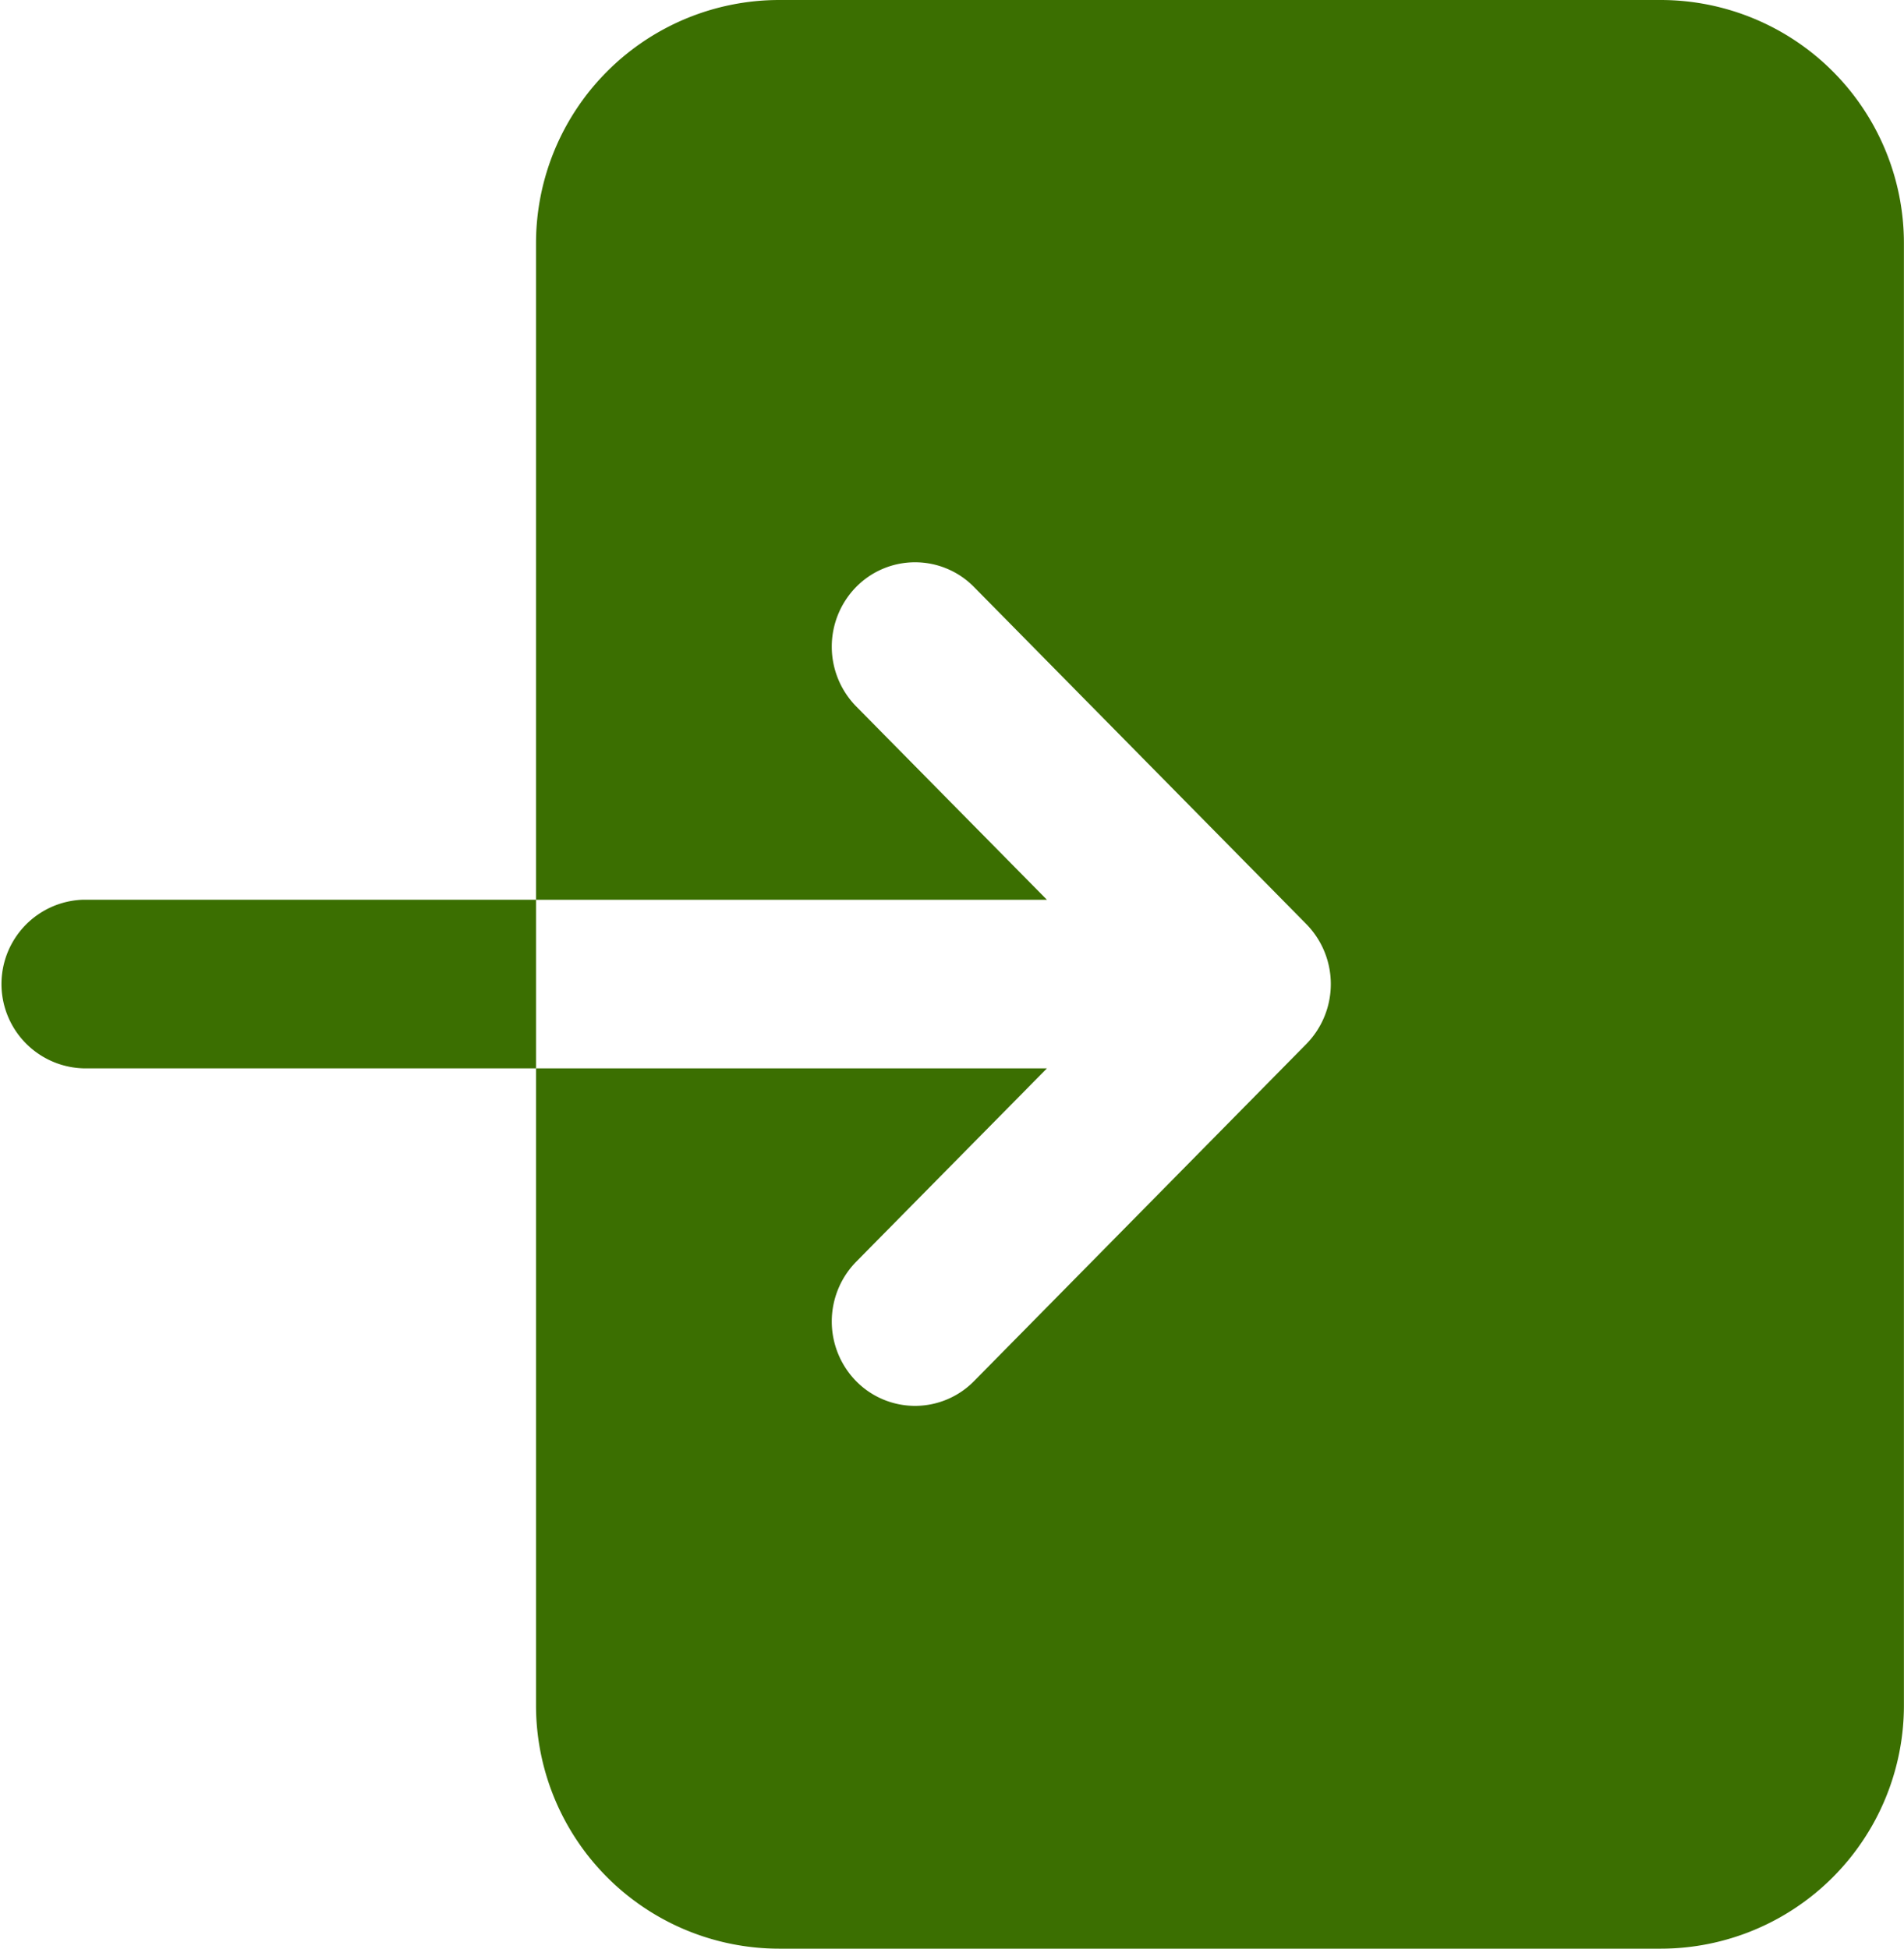
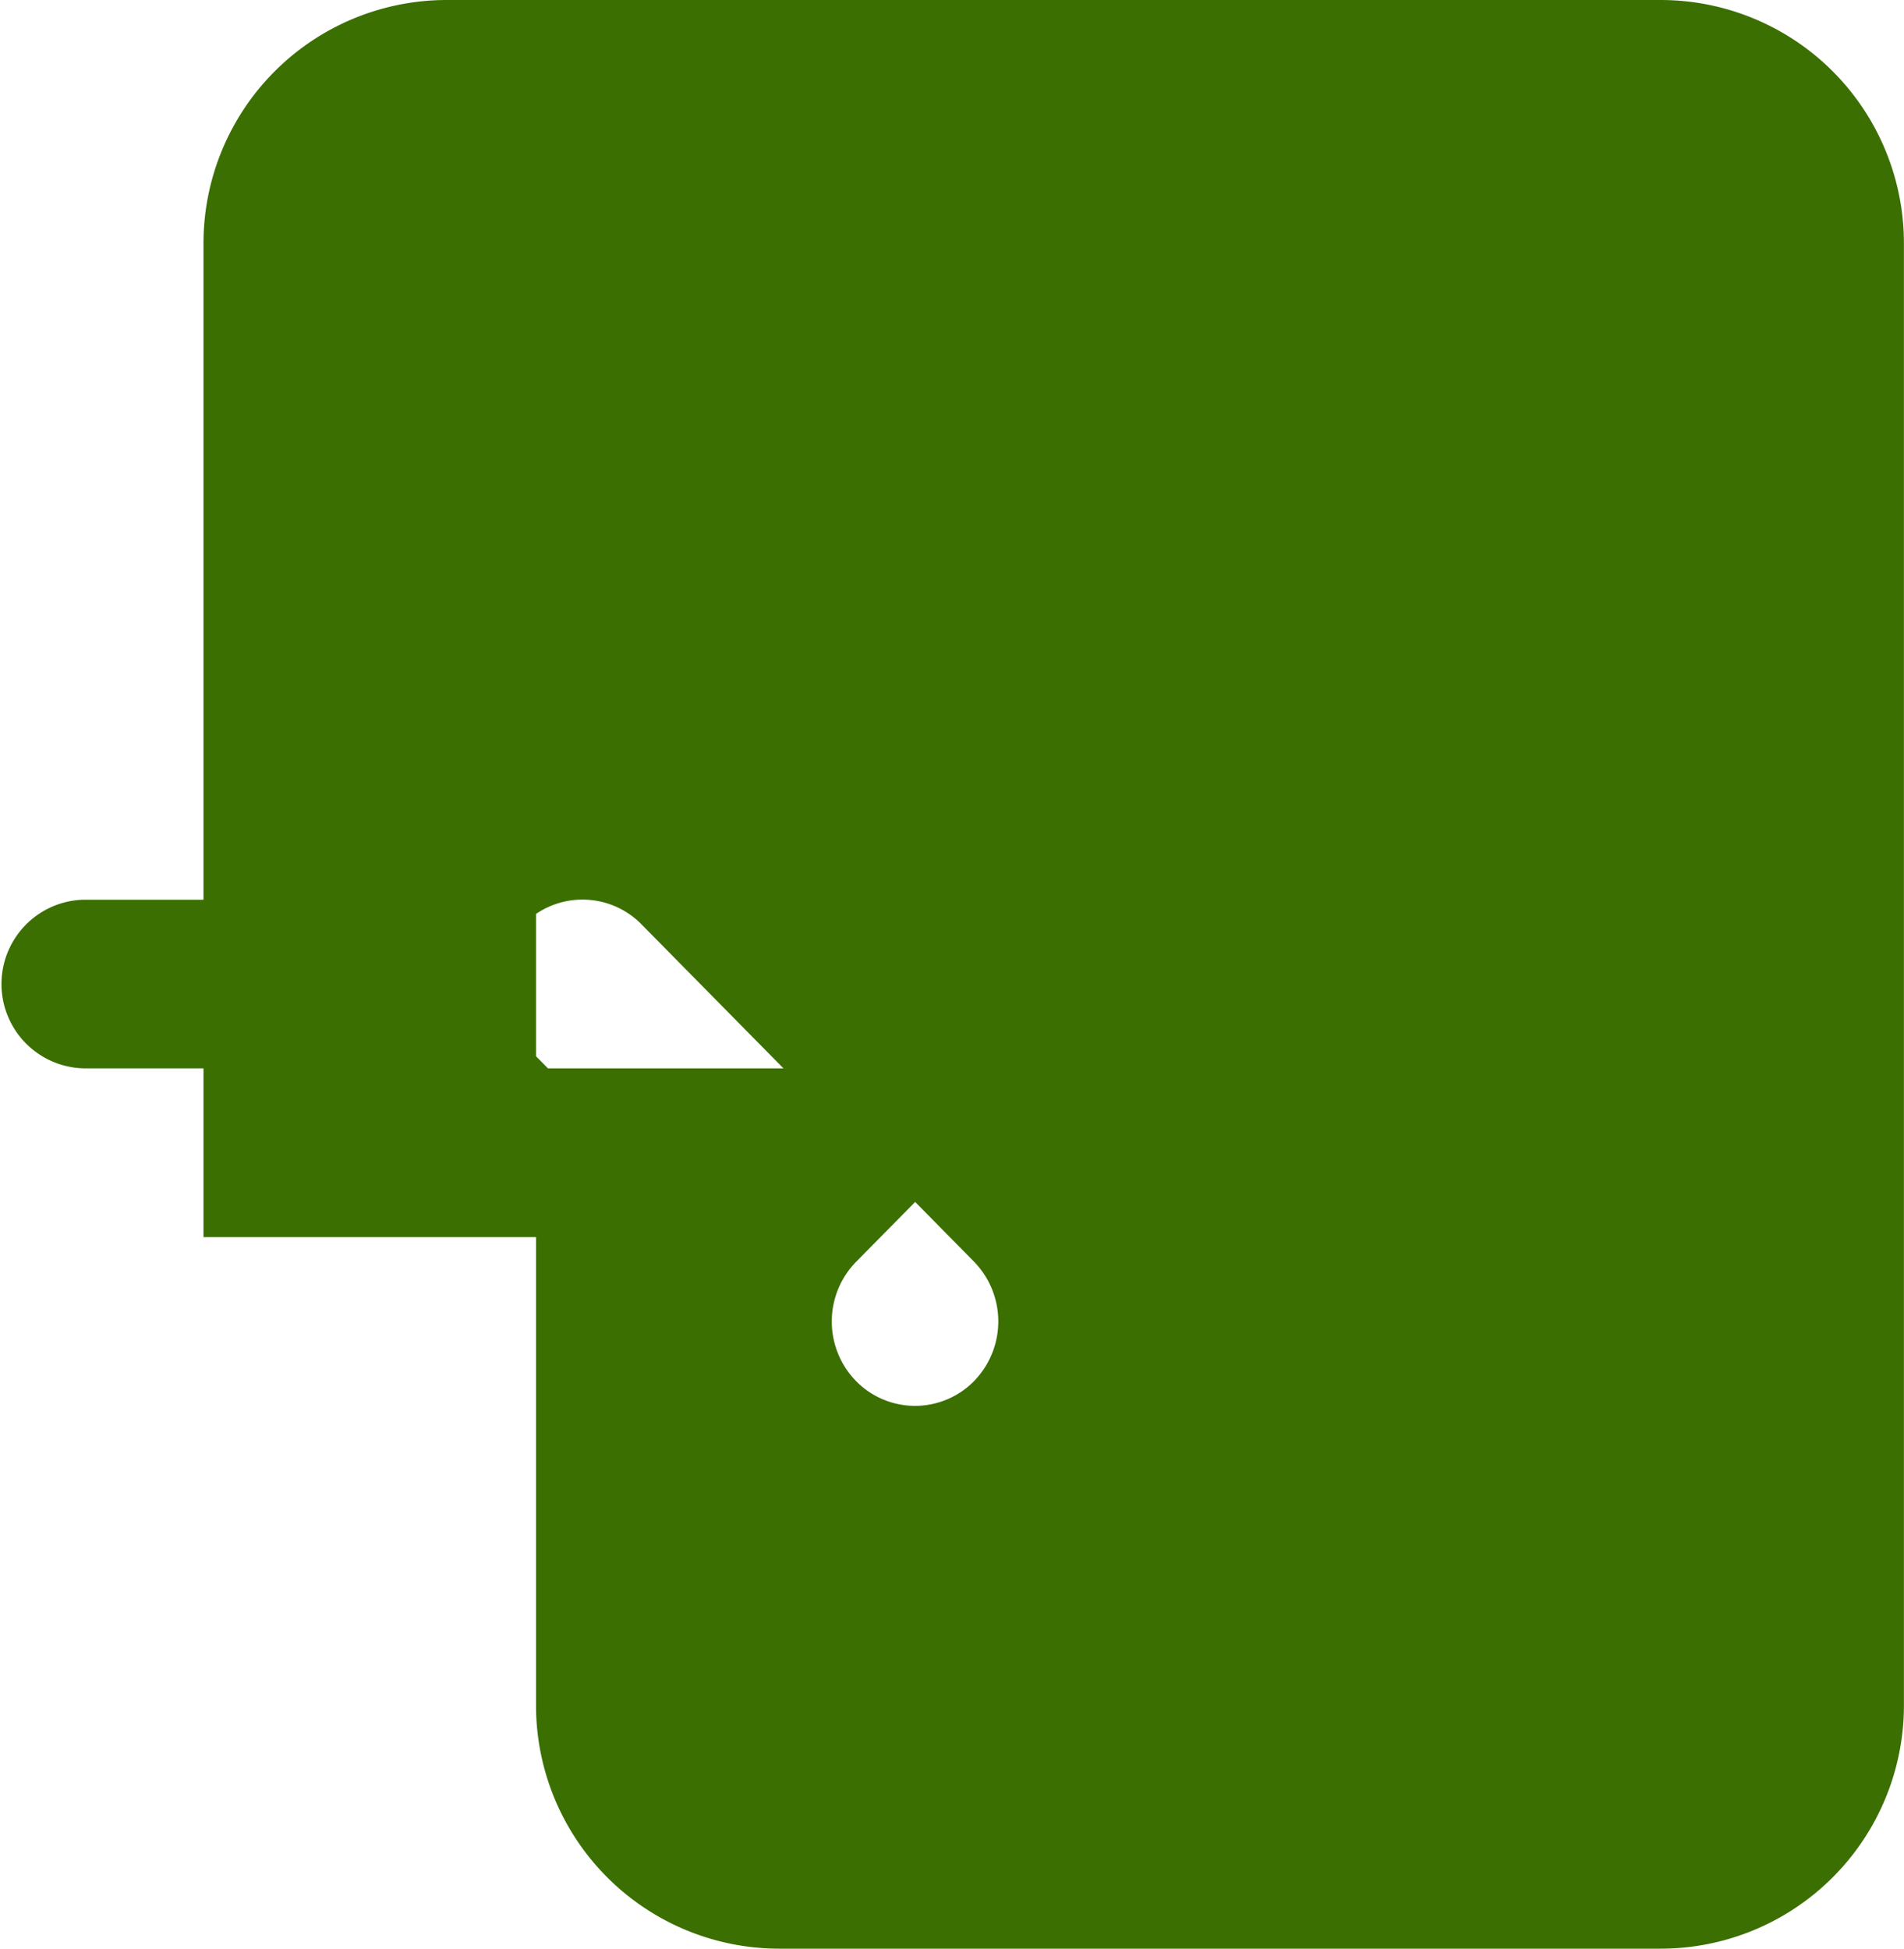
<svg xmlns="http://www.w3.org/2000/svg" width="23.476" height="24.026" viewBox="0 0 23.476 24.026">
-   <path id="Exclusion_2" data-name="Exclusion 2" d="M20.475,24.026H9.609a3,3,0,0,1-3-3V13.172H1.026a1.04,1.04,0,0,1,0-2.079H6.609v2.079h6.3l-2.353,2.385a1.052,1.052,0,0,0,0,1.472,1.019,1.019,0,0,0,1.453,0l4.1-4.159a1.056,1.056,0,0,0,0-1.474l-4.1-4.159a1.019,1.019,0,0,0-1.453,0,1.052,1.052,0,0,0,0,1.472l2.353,2.385h-6.3V3a3,3,0,0,1,3-3H20.475a3,3,0,0,1,3,3V21.026A3,3,0,0,1,20.475,24.026Z" fill="#3b6f01" />
+   <path id="Exclusion_2" data-name="Exclusion 2" d="M20.475,24.026H9.609a3,3,0,0,1-3-3V13.172H1.026a1.04,1.04,0,0,1,0-2.079H6.609v2.079h6.3l-2.353,2.385a1.052,1.052,0,0,0,0,1.472,1.019,1.019,0,0,0,1.453,0a1.056,1.056,0,0,0,0-1.474l-4.1-4.159a1.019,1.019,0,0,0-1.453,0,1.052,1.052,0,0,0,0,1.472l2.353,2.385h-6.3V3a3,3,0,0,1,3-3H20.475a3,3,0,0,1,3,3V21.026A3,3,0,0,1,20.475,24.026Z" fill="#3b6f01" />
</svg>